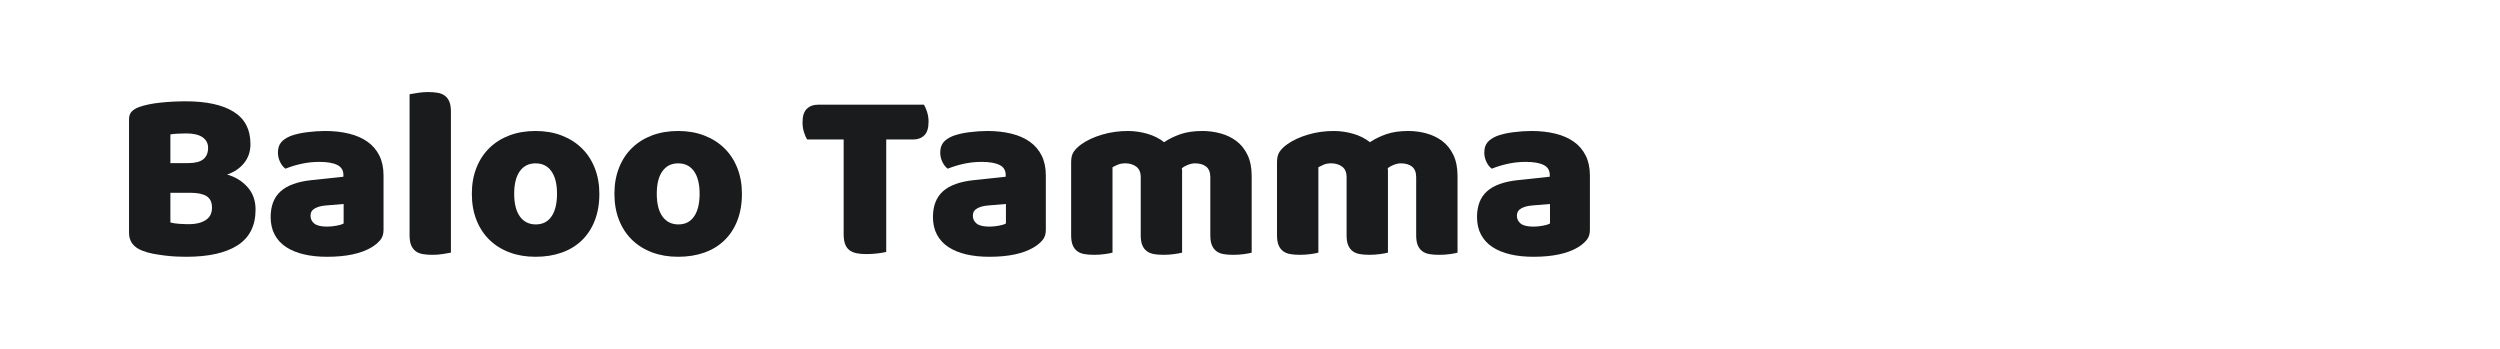
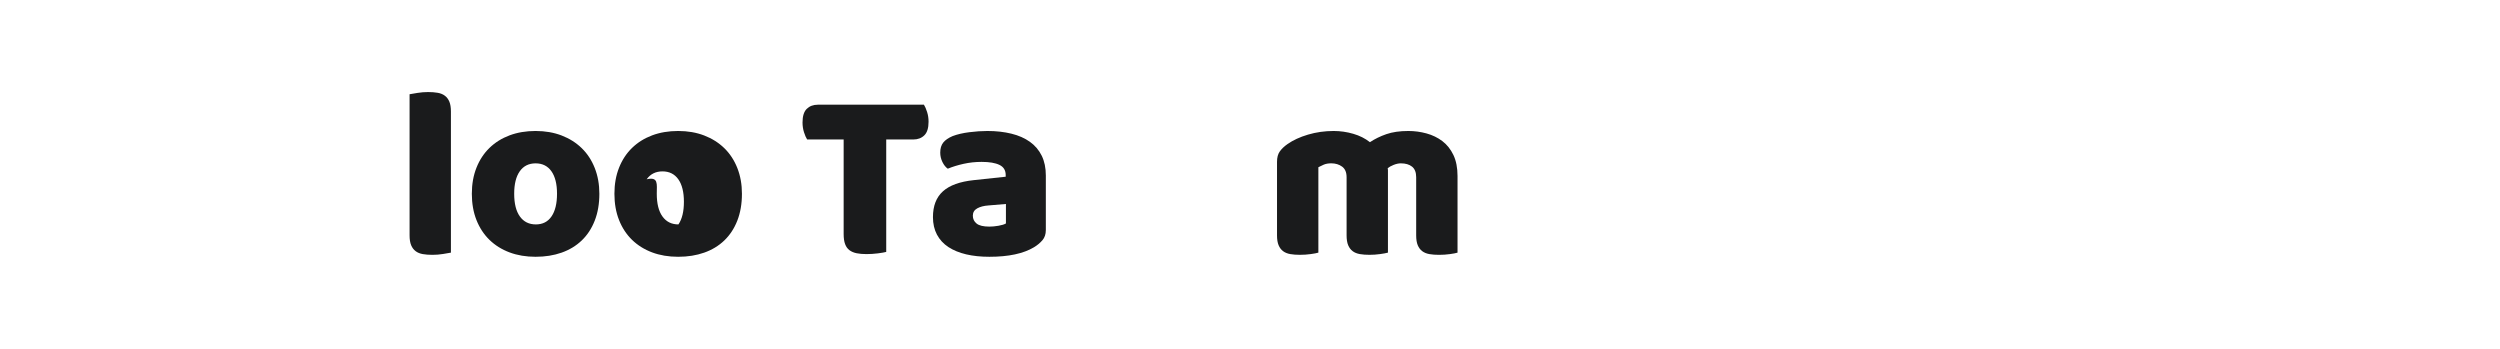
<svg xmlns="http://www.w3.org/2000/svg" version="1.1" id="图层_1" x="0px" y="0px" width="258px" height="36px" viewBox="0 0 258 36" enable-background="new 0 0 258 36" xml:space="preserve">
  <g>
-     <path fill="#1A1B1C" d="M19.216,26.5c-0.285,0-0.62-0.01-1.004-0.024c-0.385-0.018-0.783-0.051-1.192-0.102   c-0.411-0.05-0.816-0.113-1.218-0.188c-0.402-0.074-0.77-0.179-1.105-0.313c-0.92-0.352-1.381-0.962-1.381-1.834V12.313   c0-0.352,0.096-0.624,0.289-0.816s0.457-0.347,0.791-0.464c0.569-0.201,1.281-0.348,2.135-0.44s1.732-0.138,2.636-0.138   c2.143,0,3.792,0.36,4.947,1.08s1.733,1.833,1.733,3.339c0,0.754-0.218,1.403-0.653,1.947c-0.436,0.544-1.021,0.94-1.758,1.192   c0.837,0.234,1.535,0.66,2.097,1.281c0.561,0.618,0.841,1.396,0.841,2.335c0,1.656-0.615,2.883-1.846,3.678   C23.297,26.103,21.527,26.5,19.216,26.5z M17.584,16.833h1.833c0.719,0,1.243-0.134,1.569-0.403c0.326-0.267,0.49-0.66,0.49-1.179   c0-0.452-0.189-0.813-0.565-1.08c-0.377-0.268-0.942-0.402-1.695-0.402c-0.251,0-0.54,0.009-0.866,0.026   c-0.326,0.017-0.582,0.041-0.766,0.074V16.833z M17.584,22.959c0.234,0.067,0.536,0.113,0.904,0.139   c0.368,0.024,0.719,0.037,1.055,0.037c0.669,0,1.226-0.137,1.67-0.414c0.443-0.276,0.665-0.707,0.665-1.292   c0-0.554-0.185-0.947-0.552-1.182c-0.368-0.234-0.929-0.352-1.683-0.352h-2.059V22.959z" />
-     <path fill="#1A1B1C" d="M33.555,13.518c0.903,0,1.728,0.093,2.473,0.277c0.745,0.183,1.381,0.464,1.908,0.84   c0.527,0.377,0.934,0.854,1.219,1.432c0.283,0.577,0.426,1.259,0.426,2.046v5.625c0,0.436-0.121,0.791-0.363,1.067   s-0.531,0.515-0.867,0.716c-1.088,0.652-2.619,0.979-4.595,0.979c-0.888,0-1.687-0.084-2.397-0.251   c-0.712-0.168-1.322-0.419-1.834-0.753c-0.51-0.335-0.904-0.763-1.18-1.281c-0.276-0.519-0.414-1.121-0.414-1.808   c0-1.156,0.343-2.043,1.029-2.661c0.686-0.621,1.749-1.005,3.189-1.156l3.289-0.352v-0.175c0-0.486-0.213-0.834-0.641-1.043   c-0.427-0.209-1.042-0.313-1.846-0.313c-0.637,0-1.255,0.066-1.857,0.2c-0.603,0.135-1.146,0.301-1.633,0.503   c-0.217-0.15-0.401-0.381-0.553-0.69c-0.15-0.31-0.226-0.632-0.226-0.968c0-0.435,0.104-0.781,0.313-1.042   c0.209-0.259,0.531-0.48,0.967-0.665c0.486-0.185,1.059-0.317,1.721-0.401C32.345,13.56,32.969,13.518,33.555,13.518z    M33.755,23.386c0.284,0,0.599-0.028,0.941-0.088c0.343-0.059,0.599-0.138,0.767-0.238v-2.009l-1.809,0.151   c-0.469,0.033-0.854,0.134-1.154,0.301c-0.302,0.167-0.453,0.418-0.453,0.753c0,0.336,0.131,0.607,0.39,0.816   C32.696,23.281,33.136,23.386,33.755,23.386z" />
    <path fill="#1A1B1C" d="M46.535,26.072c-0.184,0.034-0.455,0.08-0.814,0.139c-0.361,0.059-0.725,0.088-1.094,0.088   c-0.368,0-0.699-0.024-0.991-0.075c-0.294-0.051-0.54-0.151-0.741-0.302s-0.355-0.354-0.465-0.615   c-0.108-0.259-0.162-0.598-0.162-1.017V9.726c0.184-0.032,0.455-0.078,0.816-0.138C43.443,9.53,43.807,9.5,44.176,9.5   c0.367,0,0.698,0.025,0.992,0.076c0.292,0.05,0.539,0.149,0.74,0.302c0.201,0.148,0.355,0.354,0.465,0.613   c0.108,0.261,0.162,0.6,0.162,1.018V26.072z" />
    <path fill="#1A1B1C" d="M61.854,19.996c0,1.038-0.16,1.963-0.478,2.775c-0.317,0.812-0.766,1.493-1.343,2.046   c-0.578,0.553-1.269,0.972-2.072,1.255c-0.804,0.285-1.699,0.428-2.688,0.428c-0.987,0-1.883-0.15-2.686-0.452   c-0.805-0.302-1.494-0.732-2.072-1.293c-0.577-0.561-1.025-1.243-1.344-2.047c-0.318-0.803-0.477-1.707-0.477-2.712   c0-0.988,0.158-1.884,0.477-2.687c0.318-0.804,0.767-1.485,1.344-2.046c0.578-0.561,1.268-0.992,2.072-1.294   c0.803-0.301,1.698-0.452,2.686-0.452s1.884,0.155,2.688,0.465s1.494,0.745,2.072,1.306c0.577,0.561,1.025,1.242,1.343,2.046   S61.854,19.025,61.854,19.996z M53.064,19.996c0,1.021,0.197,1.805,0.59,2.348c0.394,0.545,0.941,0.816,1.646,0.816   c0.702,0,1.242-0.275,1.619-0.829c0.376-0.552,0.565-1.33,0.565-2.335c0-1.004-0.193-1.779-0.578-2.323   c-0.385-0.543-0.93-0.815-1.633-0.815c-0.702,0-1.246,0.272-1.631,0.815C53.257,18.217,53.064,18.992,53.064,19.996z" />
-     <path fill="#1A1B1C" d="M76.568,19.996c0,1.038-0.16,1.963-0.478,2.775c-0.318,0.812-0.767,1.493-1.343,2.046   c-0.578,0.553-1.269,0.972-2.072,1.255c-0.804,0.285-1.699,0.428-2.688,0.428c-0.987,0-1.883-0.15-2.687-0.452   s-1.493-0.732-2.071-1.293s-1.025-1.243-1.344-2.047c-0.318-0.803-0.477-1.707-0.477-2.712c0-0.988,0.158-1.884,0.477-2.687   c0.318-0.804,0.766-1.485,1.344-2.046s1.268-0.992,2.071-1.294c0.804-0.301,1.699-0.452,2.687-0.452s1.884,0.155,2.688,0.465   s1.494,0.745,2.072,1.306c0.576,0.561,1.024,1.242,1.343,2.046C76.408,18.138,76.568,19.025,76.568,19.996z M67.779,19.996   c0,1.021,0.196,1.805,0.59,2.348c0.394,0.545,0.941,0.816,1.645,0.816s1.243-0.275,1.62-0.829c0.376-0.552,0.565-1.33,0.565-2.335   c0-1.004-0.193-1.779-0.578-2.323c-0.386-0.543-0.93-0.815-1.633-0.815c-0.702,0-1.246,0.272-1.631,0.815   C67.972,18.217,67.779,18.992,67.779,19.996z" />
+     <path fill="#1A1B1C" d="M76.568,19.996c0,1.038-0.16,1.963-0.478,2.775c-0.318,0.812-0.767,1.493-1.343,2.046   c-0.578,0.553-1.269,0.972-2.072,1.255c-0.804,0.285-1.699,0.428-2.688,0.428c-0.987,0-1.883-0.15-2.687-0.452   s-1.493-0.732-2.071-1.293s-1.025-1.243-1.344-2.047c-0.318-0.803-0.477-1.707-0.477-2.712c0-0.988,0.158-1.884,0.477-2.687   c0.318-0.804,0.766-1.485,1.344-2.046s1.268-0.992,2.071-1.294c0.804-0.301,1.699-0.452,2.687-0.452s1.884,0.155,2.688,0.465   s1.494,0.745,2.072,1.306c0.576,0.561,1.024,1.242,1.343,2.046C76.408,18.138,76.568,19.025,76.568,19.996z M67.779,19.996   c0,1.021,0.196,1.805,0.59,2.348c0.394,0.545,0.941,0.816,1.645,0.816c0.376-0.552,0.565-1.33,0.565-2.335   c0-1.004-0.193-1.779-0.578-2.323c-0.386-0.543-0.93-0.815-1.633-0.815c-0.702,0-1.246,0.272-1.631,0.815   C67.972,18.217,67.779,18.992,67.779,19.996z" />
    <path fill="#1A1B1C" d="M83.297,14.396c-0.117-0.184-0.227-0.436-0.326-0.753c-0.101-0.318-0.15-0.653-0.15-1.005   c0-0.652,0.146-1.121,0.439-1.406c0.292-0.284,0.674-0.427,1.143-0.427H95.35c0.117,0.185,0.227,0.437,0.326,0.754   c0.102,0.318,0.151,0.652,0.151,1.005c0,0.652-0.147,1.121-0.44,1.405c-0.292,0.285-0.674,0.427-1.142,0.427h-2.787v11.602   c-0.185,0.05-0.474,0.1-0.866,0.15c-0.395,0.05-0.783,0.075-1.168,0.075s-0.725-0.029-1.017-0.087   c-0.294-0.06-0.54-0.164-0.741-0.314s-0.352-0.359-0.451-0.628c-0.102-0.268-0.151-0.619-0.151-1.055v-9.743H83.297z" />
    <path fill="#1A1B1C" d="M101.904,13.518c0.904,0,1.728,0.093,2.473,0.277c0.745,0.183,1.381,0.464,1.908,0.84   c0.527,0.377,0.934,0.854,1.219,1.432c0.284,0.577,0.426,1.259,0.426,2.046v5.625c0,0.436-0.121,0.791-0.363,1.067   s-0.531,0.515-0.867,0.716c-1.088,0.652-2.619,0.979-4.594,0.979c-0.889,0-1.688-0.084-2.398-0.251   c-0.712-0.168-1.322-0.419-1.834-0.753c-0.51-0.335-0.903-0.763-1.18-1.281c-0.275-0.519-0.414-1.121-0.414-1.808   c0-1.156,0.343-2.043,1.029-2.661c0.686-0.621,1.749-1.005,3.189-1.156l3.289-0.352v-0.175c0-0.486-0.213-0.834-0.641-1.043   c-0.427-0.209-1.041-0.313-1.846-0.313c-0.636,0-1.255,0.066-1.857,0.2c-0.603,0.135-1.146,0.301-1.633,0.503   c-0.217-0.15-0.401-0.381-0.553-0.69c-0.15-0.31-0.225-0.632-0.225-0.968c0-0.435,0.104-0.781,0.313-1.042   c0.208-0.259,0.53-0.48,0.966-0.665c0.486-0.185,1.059-0.317,1.721-0.401C100.694,13.56,101.318,13.518,101.904,13.518z    M102.105,23.386c0.283,0,0.598-0.028,0.941-0.088c0.343-0.059,0.598-0.138,0.766-0.238v-2.009l-1.809,0.151   c-0.469,0.033-0.854,0.134-1.154,0.301s-0.452,0.418-0.452,0.753c0,0.336,0.13,0.607,0.39,0.816   C101.046,23.281,101.485,23.386,102.105,23.386z" />
-     <path fill="#1A1B1C" d="M116.393,13.518c0.686,0,1.359,0.097,2.021,0.29c0.66,0.191,1.234,0.48,1.72,0.865   c0.502-0.335,1.067-0.61,1.694-0.829c0.628-0.217,1.386-0.326,2.273-0.326c0.636,0,1.259,0.084,1.871,0.251   c0.61,0.168,1.154,0.431,1.631,0.791c0.479,0.36,0.857,0.838,1.143,1.432c0.285,0.595,0.428,1.318,0.428,2.173v7.908   c-0.168,0.052-0.432,0.101-0.791,0.151c-0.361,0.051-0.732,0.075-1.117,0.075c-0.369,0-0.699-0.024-0.992-0.075   s-0.541-0.151-0.741-0.302s-0.355-0.354-0.464-0.615c-0.109-0.259-0.164-0.598-0.164-1.017v-6.001c0-0.503-0.143-0.866-0.427-1.093   c-0.284-0.226-0.669-0.339-1.155-0.339c-0.234,0-0.485,0.055-0.753,0.163c-0.268,0.109-0.469,0.222-0.603,0.339   c0.017,0.067,0.025,0.131,0.025,0.188c0,0.06,0,0.112,0,0.164v8.36c-0.185,0.052-0.457,0.101-0.816,0.151   c-0.36,0.051-0.725,0.075-1.092,0.075c-0.369,0-0.699-0.024-0.992-0.075s-0.54-0.151-0.74-0.302   c-0.201-0.15-0.357-0.354-0.465-0.615c-0.109-0.259-0.164-0.598-0.164-1.017v-6.001c0-0.503-0.154-0.866-0.464-1.093   c-0.311-0.226-0.683-0.339-1.118-0.339c-0.301,0-0.561,0.046-0.778,0.138c-0.218,0.093-0.401,0.182-0.552,0.265v8.813   c-0.168,0.052-0.432,0.101-0.791,0.151c-0.36,0.051-0.732,0.075-1.117,0.075c-0.369,0-0.699-0.024-0.992-0.075   s-0.54-0.151-0.74-0.302c-0.201-0.15-0.357-0.354-0.465-0.615c-0.109-0.259-0.164-0.598-0.164-1.017v-7.583   c0-0.452,0.097-0.813,0.289-1.08s0.456-0.519,0.791-0.754c0.568-0.4,1.276-0.728,2.122-0.979   C114.588,13.644,115.471,13.518,116.393,13.518z" />
    <path fill="#1A1B1C" d="M137.636,13.518c0.687,0,1.36,0.097,2.021,0.29c0.661,0.191,1.233,0.48,1.72,0.865   c0.502-0.335,1.067-0.61,1.695-0.829c0.627-0.217,1.385-0.326,2.272-0.326c0.636,0,1.259,0.084,1.87,0.251   c0.611,0.168,1.156,0.431,1.633,0.791s0.857,0.838,1.143,1.432c0.283,0.595,0.427,1.318,0.427,2.173v7.908   c-0.168,0.052-0.431,0.101-0.791,0.151s-0.732,0.075-1.118,0.075c-0.367,0-0.699-0.024-0.991-0.075   c-0.294-0.051-0.54-0.151-0.741-0.302c-0.2-0.15-0.355-0.354-0.465-0.615c-0.109-0.259-0.162-0.598-0.162-1.017v-6.001   c0-0.503-0.143-0.866-0.428-1.093c-0.284-0.226-0.67-0.339-1.154-0.339c-0.235,0-0.486,0.055-0.754,0.163   c-0.268,0.109-0.469,0.222-0.602,0.339c0.016,0.067,0.024,0.131,0.024,0.188c0,0.06,0,0.112,0,0.164v8.36   c-0.185,0.052-0.456,0.101-0.816,0.151s-0.724,0.075-1.093,0.075c-0.367,0-0.699-0.024-0.991-0.075   c-0.293-0.051-0.54-0.151-0.741-0.302c-0.2-0.15-0.355-0.354-0.465-0.615c-0.108-0.259-0.162-0.598-0.162-1.017v-6.001   c0-0.503-0.156-0.866-0.465-1.093c-0.311-0.226-0.682-0.339-1.117-0.339c-0.302,0-0.562,0.046-0.779,0.138   c-0.217,0.093-0.4,0.182-0.552,0.265v8.813c-0.167,0.052-0.431,0.101-0.791,0.151s-0.733,0.075-1.118,0.075   c-0.367,0-0.698-0.024-0.99-0.075c-0.294-0.051-0.541-0.151-0.742-0.302s-0.355-0.354-0.464-0.615   c-0.109-0.259-0.163-0.598-0.163-1.017v-7.583c0-0.452,0.096-0.813,0.289-1.08c0.191-0.268,0.455-0.519,0.791-0.754   c0.568-0.4,1.275-0.728,2.121-0.979S136.715,13.518,137.636,13.518z" />
-     <path fill="#1A1B1C" d="M158.051,13.518c0.903,0,1.728,0.093,2.473,0.277c0.745,0.183,1.381,0.464,1.908,0.84   c0.527,0.377,0.933,0.854,1.218,1.432s0.428,1.259,0.428,2.046v5.625c0,0.436-0.122,0.791-0.365,1.067   c-0.242,0.276-0.53,0.515-0.866,0.716c-1.088,0.652-2.619,0.979-4.595,0.979c-0.888,0-1.687-0.084-2.397-0.251   c-0.712-0.168-1.322-0.419-1.834-0.753c-0.51-0.335-0.904-0.763-1.18-1.281c-0.276-0.519-0.414-1.121-0.414-1.808   c0-1.156,0.343-2.043,1.029-2.661c0.686-0.621,1.749-1.005,3.189-1.156l3.289-0.352v-0.175c0-0.486-0.213-0.834-0.641-1.043   c-0.427-0.209-1.042-0.313-1.846-0.313c-0.637,0-1.255,0.066-1.857,0.2c-0.604,0.135-1.146,0.301-1.633,0.503   c-0.217-0.15-0.401-0.381-0.553-0.69c-0.15-0.31-0.226-0.632-0.226-0.968c0-0.435,0.104-0.781,0.313-1.042   c0.209-0.259,0.531-0.48,0.967-0.665c0.486-0.185,1.059-0.317,1.721-0.401C156.841,13.56,157.465,13.518,158.051,13.518z    M158.251,23.386c0.284,0,0.599-0.028,0.941-0.088c0.343-0.059,0.599-0.138,0.767-0.238v-2.009l-1.809,0.151   c-0.469,0.033-0.854,0.134-1.154,0.301c-0.302,0.167-0.453,0.418-0.453,0.753c0,0.336,0.131,0.607,0.39,0.816   C157.192,23.281,157.632,23.386,158.251,23.386z" />
  </g>
</svg>